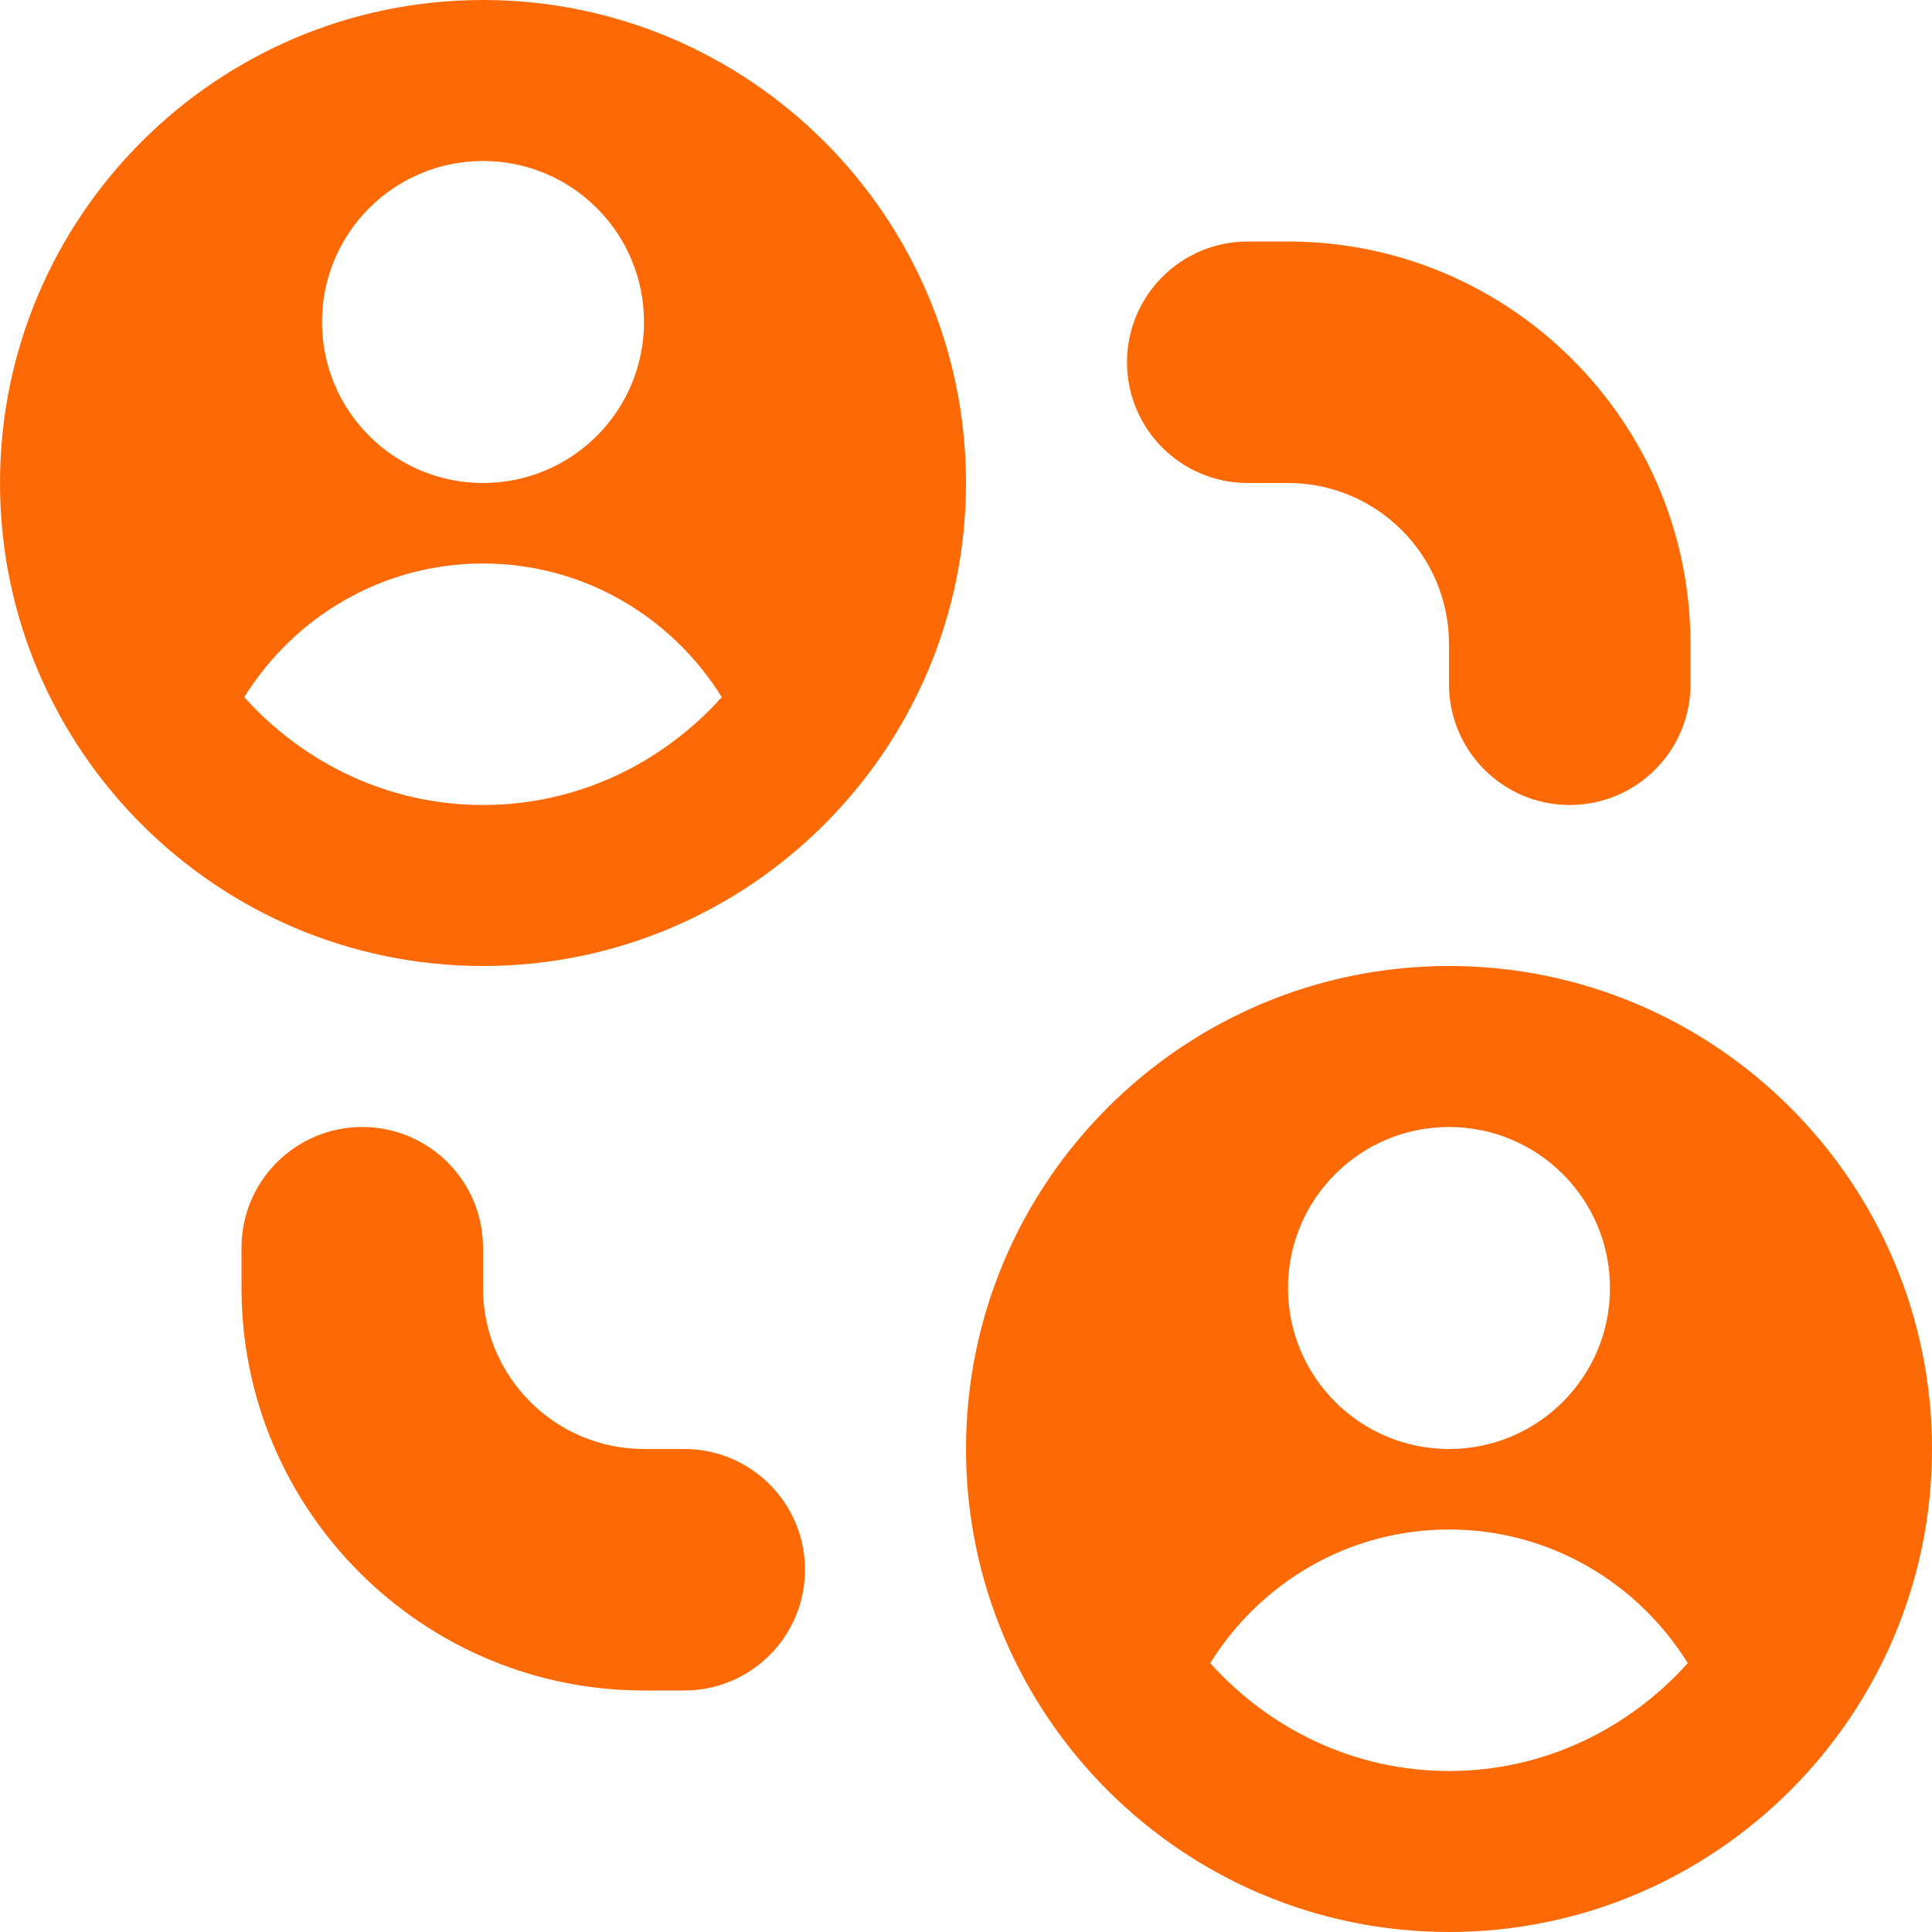
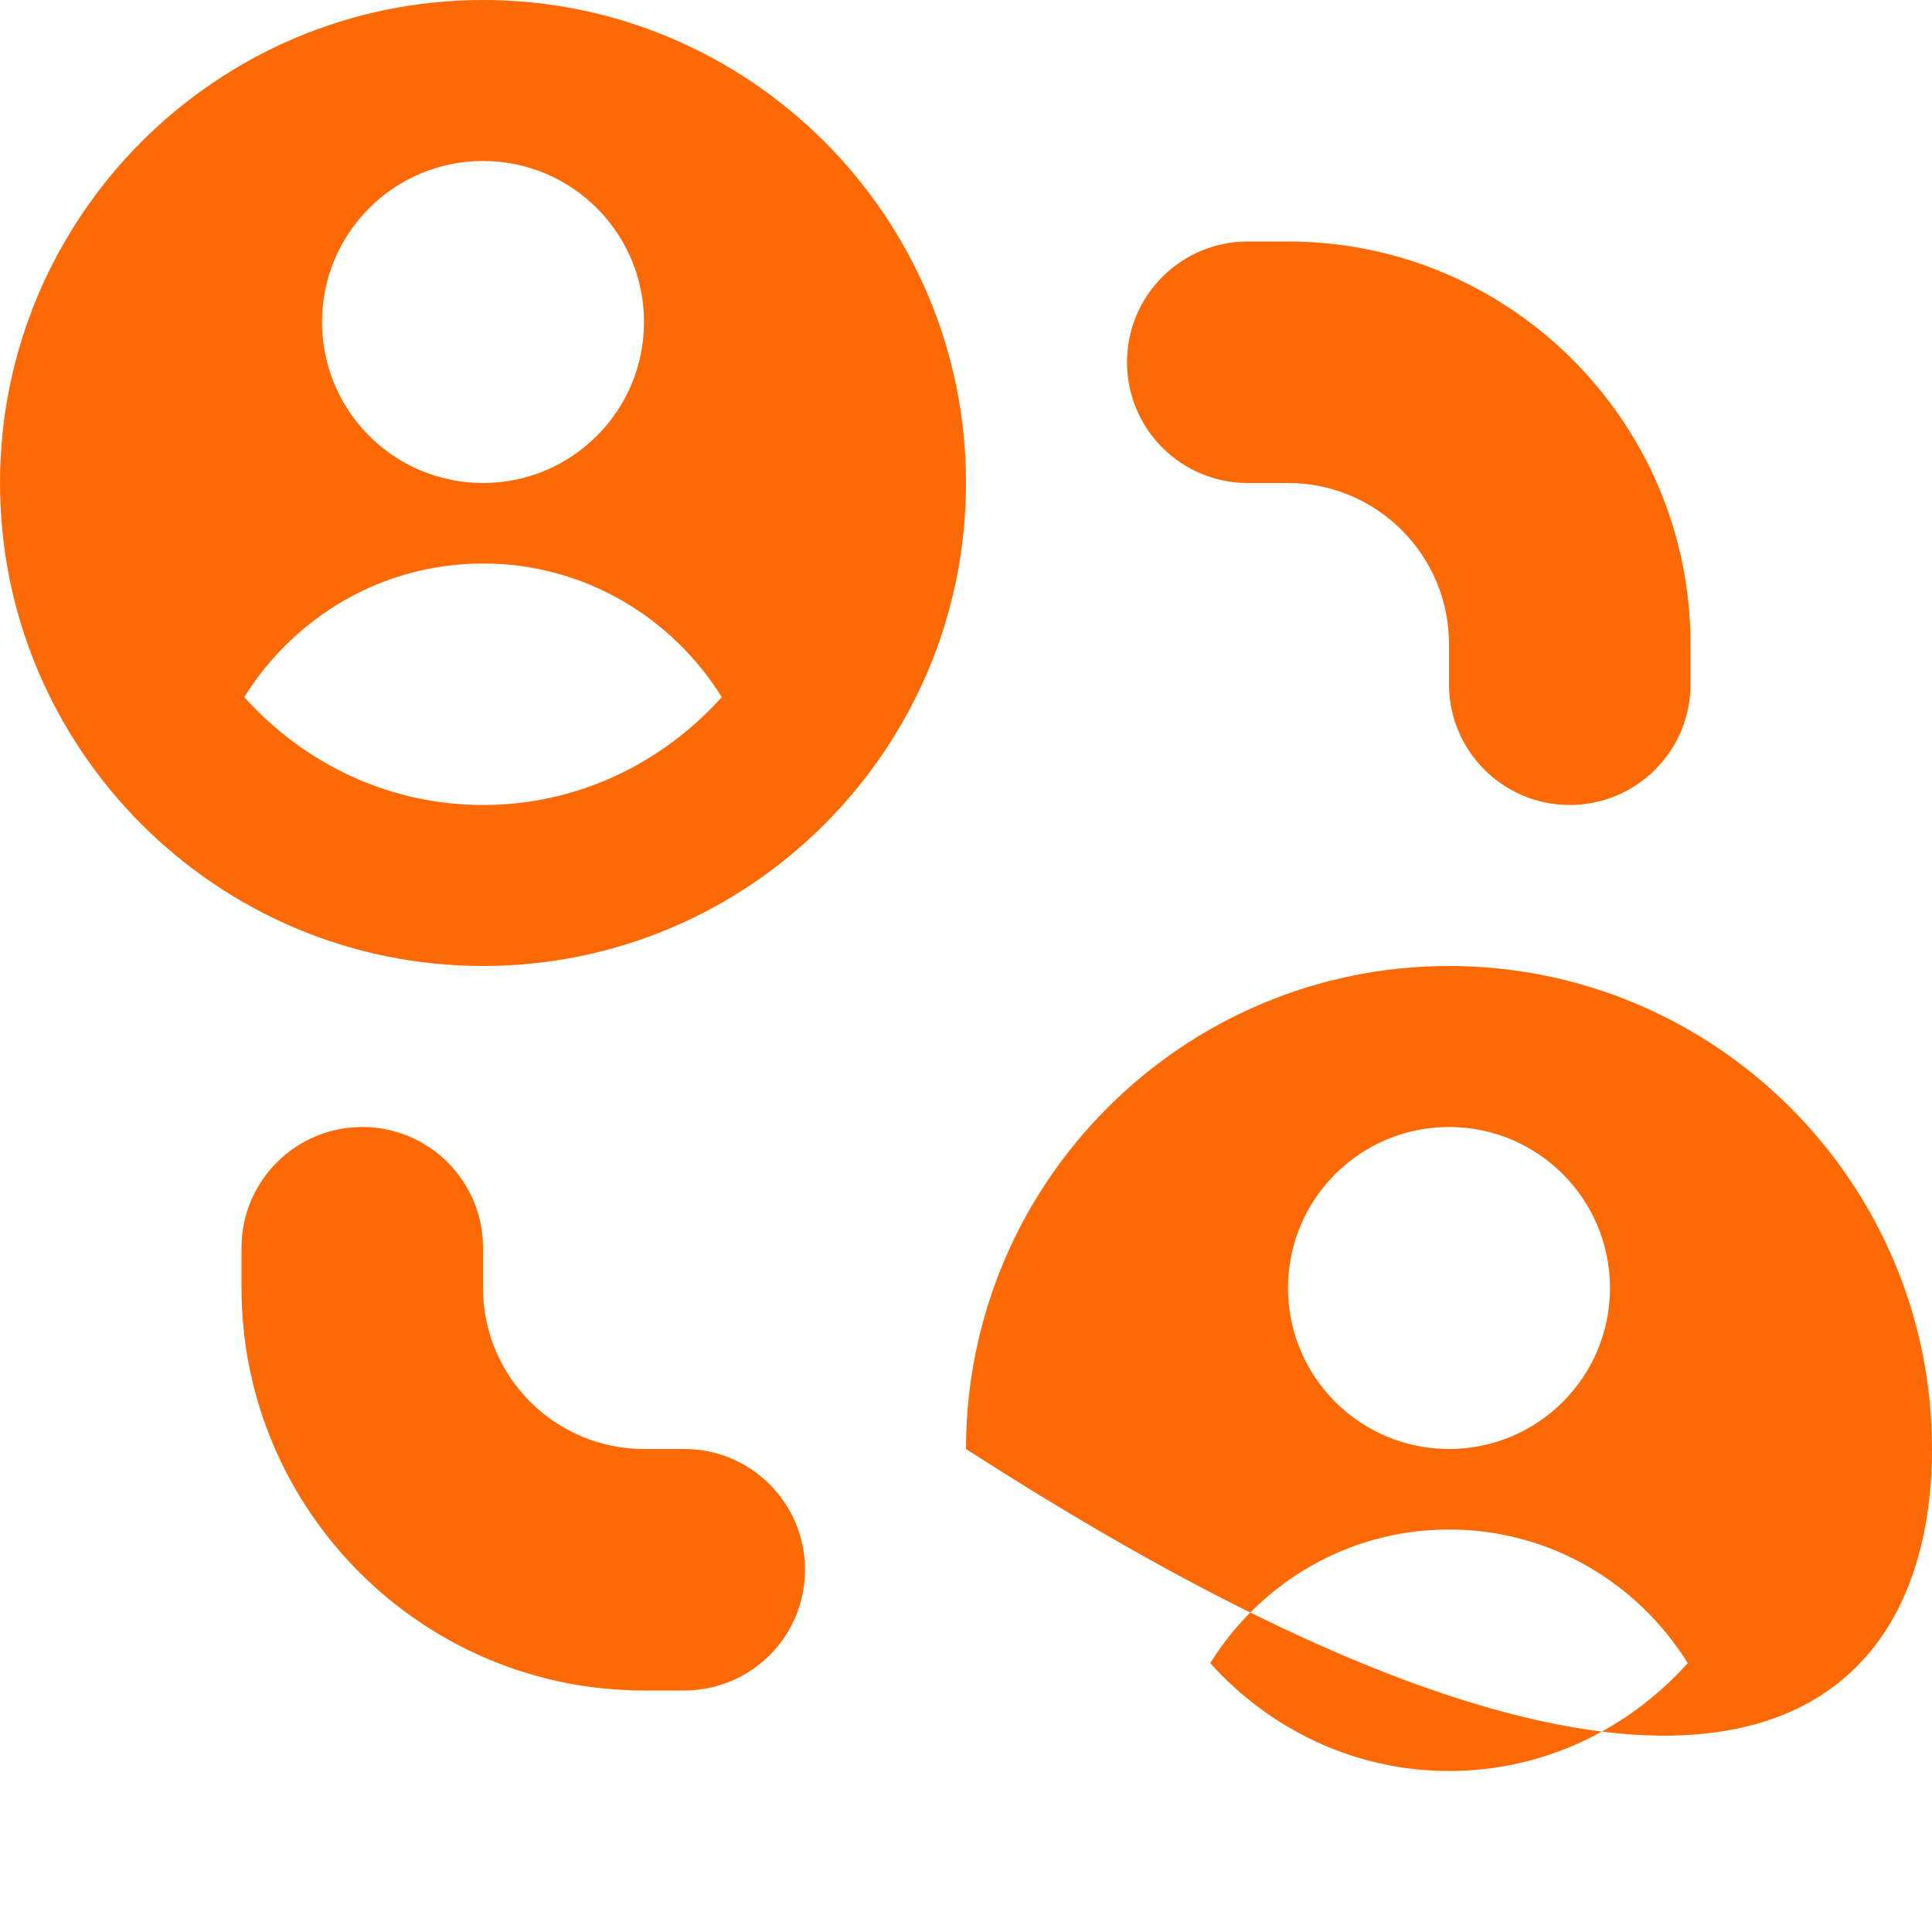
<svg xmlns="http://www.w3.org/2000/svg" fill="none" height="100%" overflow="visible" preserveAspectRatio="none" style="display: block;" viewBox="0 0 36 36" width="100%">
-   <path d="M9 0C4.037 0 0 4.037 0 9C0 13.963 4.037 18 9 18C13.963 18 18 13.963 18 9C18 4.037 13.963 0 9 0ZM9 3C10.658 3 12 4.343 12 6C12 7.657 10.658 9 9 9C7.343 9 6 7.657 6 6C6 4.343 7.343 3 9 3ZM9 15C7.229 15 5.651 14.214 4.551 12.99C5.478 11.501 7.116 10.5 9 10.5C10.884 10.5 12.522 11.501 13.449 12.99C12.35 14.214 10.773 15 9 15ZM27 18C22.037 18 18 22.037 18 27C18 31.963 22.037 36 27 36C31.963 36 36 31.963 36 27C36 22.037 31.963 18 27 18ZM27 21C28.657 21 30 22.343 30 24C30 25.657 28.657 27 27 27C25.343 27 24 25.657 24 24C24 22.343 25.343 21 27 21ZM27 33C25.229 33 23.651 32.214 22.551 30.99C23.478 29.5 25.116 28.5 27 28.5C28.884 28.5 30.522 29.5 31.449 30.99C30.349 32.214 28.773 33 27 33ZM21 6.75C21 5.506 22.008 4.5 23.25 4.5H24C28.136 4.5 31.5 7.864 31.5 12V12.75C31.5 13.993 30.492 15 29.25 15C28.008 15 27 13.993 27 12.75V12C27 10.345 25.654 9 24 9H23.25C22.008 9 21 7.994 21 6.75ZM15 29.25C15 30.494 13.992 31.5 12.75 31.5H12C7.864 31.5 4.5 28.136 4.5 24V23.25C4.5 22.006 5.508 21 6.75 21C7.992 21 9 22.006 9 23.25V24C9 25.654 10.345 27 12 27H12.75C13.992 27 15 28.006 15 29.25Z" fill="#FD6A05" id="Vector" />
+   <path d="M9 0C4.037 0 0 4.037 0 9C0 13.963 4.037 18 9 18C13.963 18 18 13.963 18 9C18 4.037 13.963 0 9 0ZM9 3C10.658 3 12 4.343 12 6C12 7.657 10.658 9 9 9C7.343 9 6 7.657 6 6C6 4.343 7.343 3 9 3ZM9 15C7.229 15 5.651 14.214 4.551 12.99C5.478 11.501 7.116 10.5 9 10.5C10.884 10.5 12.522 11.501 13.449 12.99C12.35 14.214 10.773 15 9 15ZM27 18C22.037 18 18 22.037 18 27C31.963 36 36 31.963 36 27C36 22.037 31.963 18 27 18ZM27 21C28.657 21 30 22.343 30 24C30 25.657 28.657 27 27 27C25.343 27 24 25.657 24 24C24 22.343 25.343 21 27 21ZM27 33C25.229 33 23.651 32.214 22.551 30.99C23.478 29.5 25.116 28.5 27 28.5C28.884 28.5 30.522 29.5 31.449 30.99C30.349 32.214 28.773 33 27 33ZM21 6.75C21 5.506 22.008 4.5 23.25 4.5H24C28.136 4.5 31.5 7.864 31.5 12V12.75C31.5 13.993 30.492 15 29.25 15C28.008 15 27 13.993 27 12.75V12C27 10.345 25.654 9 24 9H23.25C22.008 9 21 7.994 21 6.75ZM15 29.25C15 30.494 13.992 31.5 12.75 31.5H12C7.864 31.5 4.5 28.136 4.5 24V23.25C4.5 22.006 5.508 21 6.75 21C7.992 21 9 22.006 9 23.25V24C9 25.654 10.345 27 12 27H12.75C13.992 27 15 28.006 15 29.25Z" fill="#FD6A05" id="Vector" />
</svg>